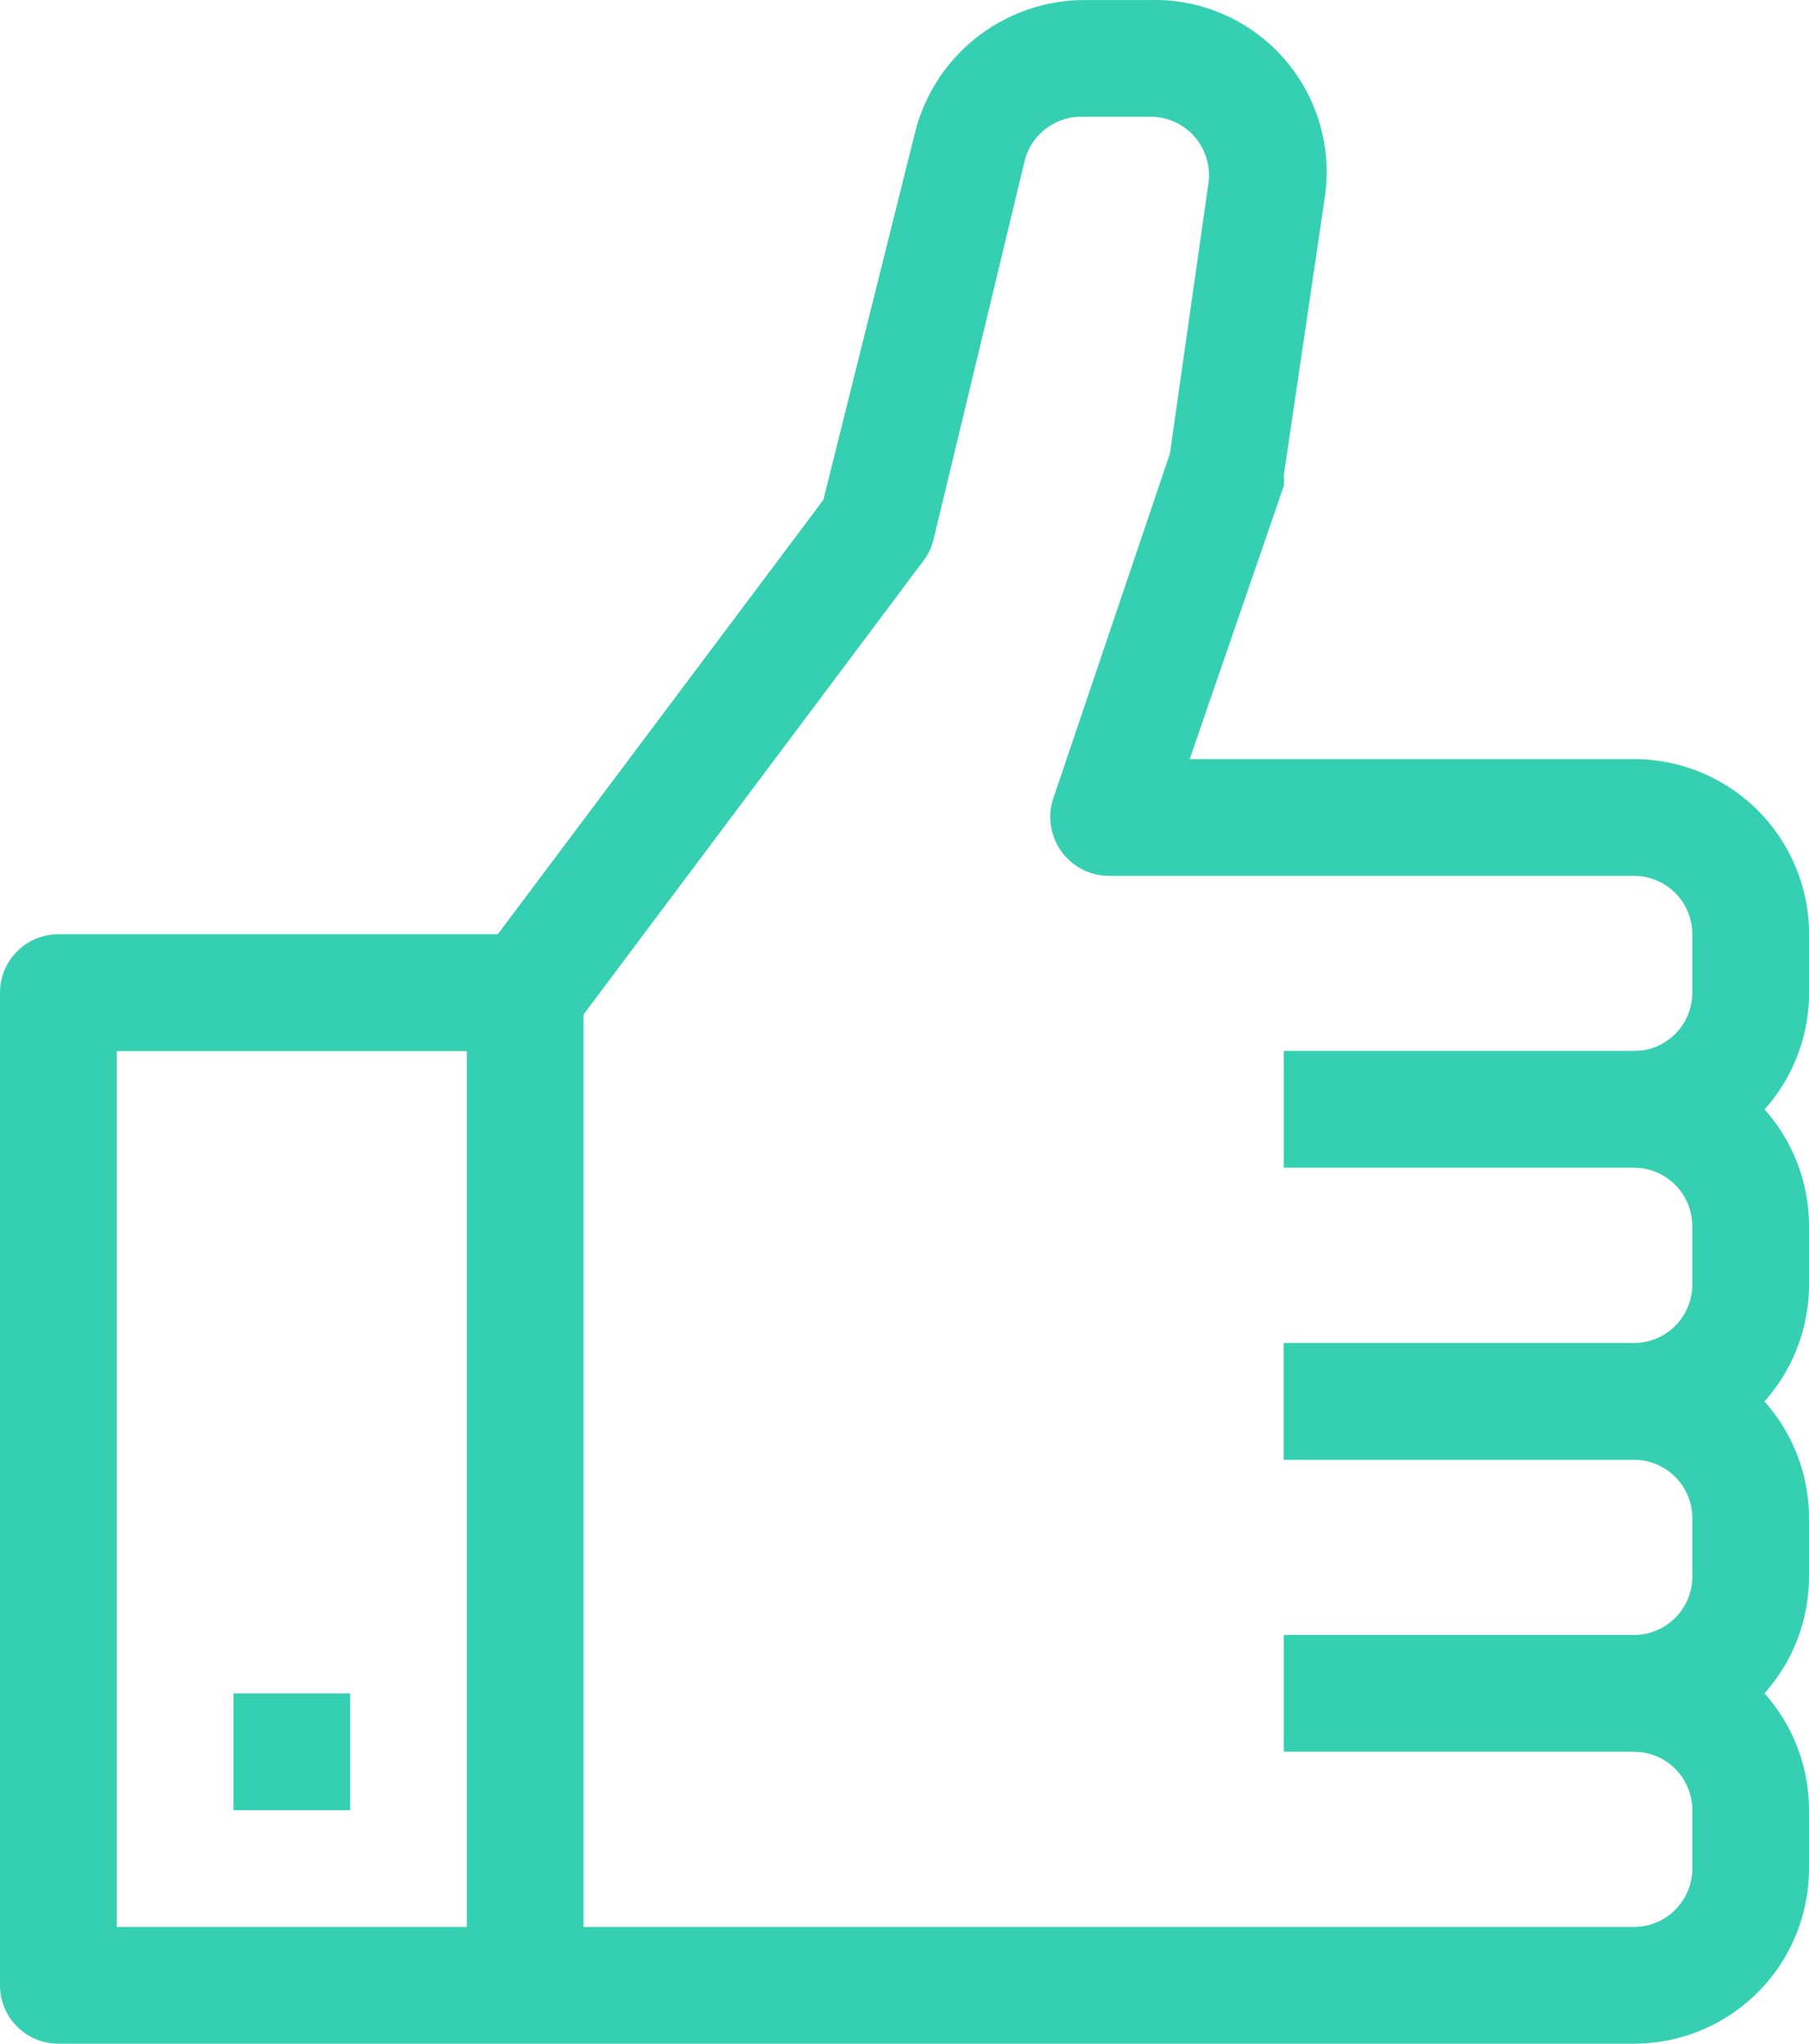
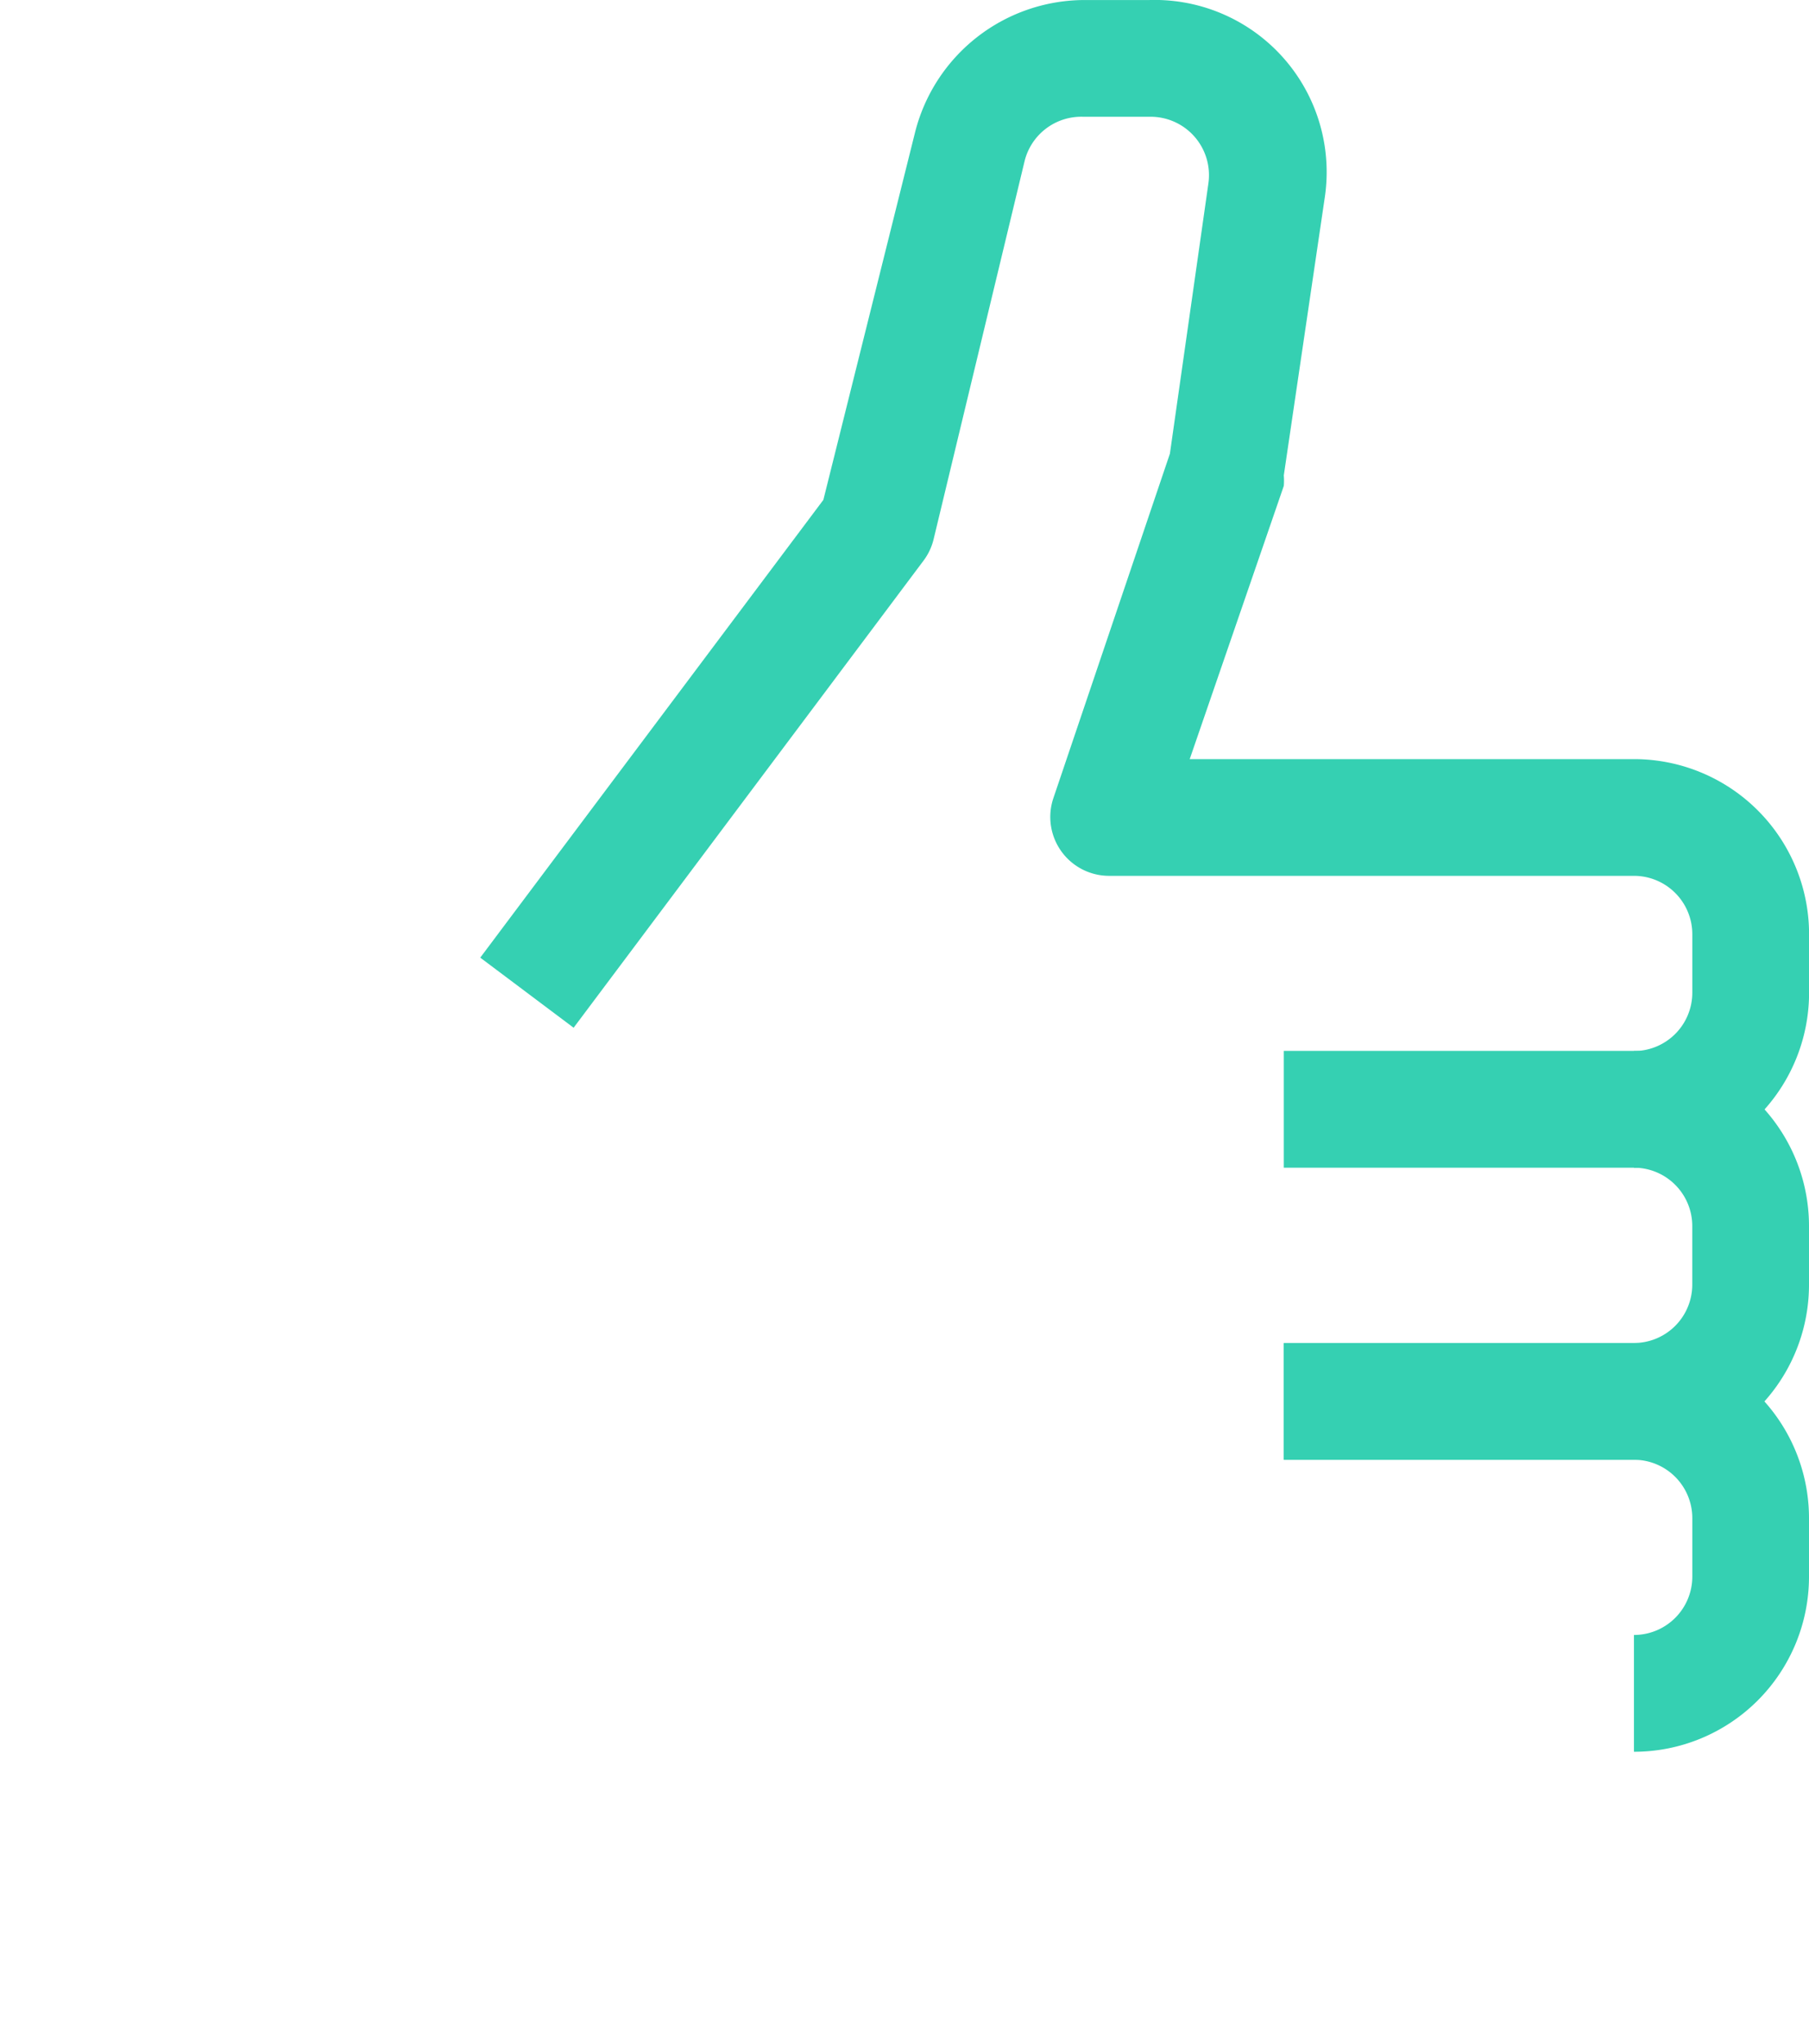
<svg xmlns="http://www.w3.org/2000/svg" width="45.563" height="51.443" viewBox="0 0 45.563 51.443">
  <g id="Group_10466" data-name="Group 10466" transform="translate(-514.167 -1322.895)">
-     <rect id="Rectangle_6847" data-name="Rectangle 6847" width="2.94" height="2.94" transform="translate(520.046 1365.52)" fill="#35d0b2" />
    <path id="Path_19342" data-name="Path 19342" d="M65.069,77.788v-2.94a1.47,1.47,0,0,0,1.47-1.47v-1.47a1.47,1.47,0,0,0-1.47-1.47H56.25V67.5h8.819a4.409,4.409,0,0,1,4.409,4.409v1.47A4.409,4.409,0,0,1,65.069,77.788Z" transform="translate(490.252 1289.201)" fill="#35d0b2" />
-     <path id="Path_19343" data-name="Path 19343" d="M56.154,82.3H16.47A1.47,1.47,0,0,1,15,80.831V55.845a1.47,1.47,0,0,1,1.47-1.47H28.228a1.47,1.47,0,0,1,1.47,1.47V79.361H56.154a1.47,1.47,0,0,0,1.47-1.47v-1.47a1.47,1.47,0,0,0-1.47-1.47H47.335v-2.94h8.819a4.409,4.409,0,0,1,4.409,4.409v1.47A4.409,4.409,0,0,1,56.154,82.3ZM17.94,79.361h8.819V57.315H17.94Z" transform="translate(499.167 1292.037)" fill="#35d0b2" />
    <path id="Path_19344" data-name="Path 19344" d="M65.069,68.413H56.25v-2.94h8.819A1.47,1.47,0,0,0,66.538,64v-1.47a1.47,1.47,0,0,0-1.47-1.47H56.25v-2.94h8.819a4.409,4.409,0,0,1,4.409,4.409V64A4.409,4.409,0,0,1,65.069,68.413Z" transform="translate(490.252 1291.227)" fill="#35d0b2" />
    <path id="Path_19345" data-name="Path 19345" d="M59.489,53.77v-2.94a1.47,1.47,0,0,0,1.47-1.47v-1.47a1.47,1.47,0,0,0-1.47-1.47H46.261a1.482,1.482,0,0,1-1.4-1.94l2.94-8.686.97-6.805a1.47,1.47,0,0,0-1.47-1.676h-1.69a1.47,1.47,0,0,0-1.47,1.117l-2.293,9.524a1.47,1.47,0,0,1-.25.529L32.783,50.243l-2.352-1.764,8.642-11.523,2.308-9.245a4.409,4.409,0,0,1,4.233-3.336h1.661A4.332,4.332,0,0,1,51.7,29.357L50.67,36.339a1.705,1.705,0,0,1,0,.265L48.3,43.482H59.489A4.409,4.409,0,0,1,63.9,47.891v1.47A4.409,4.409,0,0,1,59.489,53.77Z" transform="translate(495.832 1298.521)" fill="#35d0b2" />
  </g>
</svg>